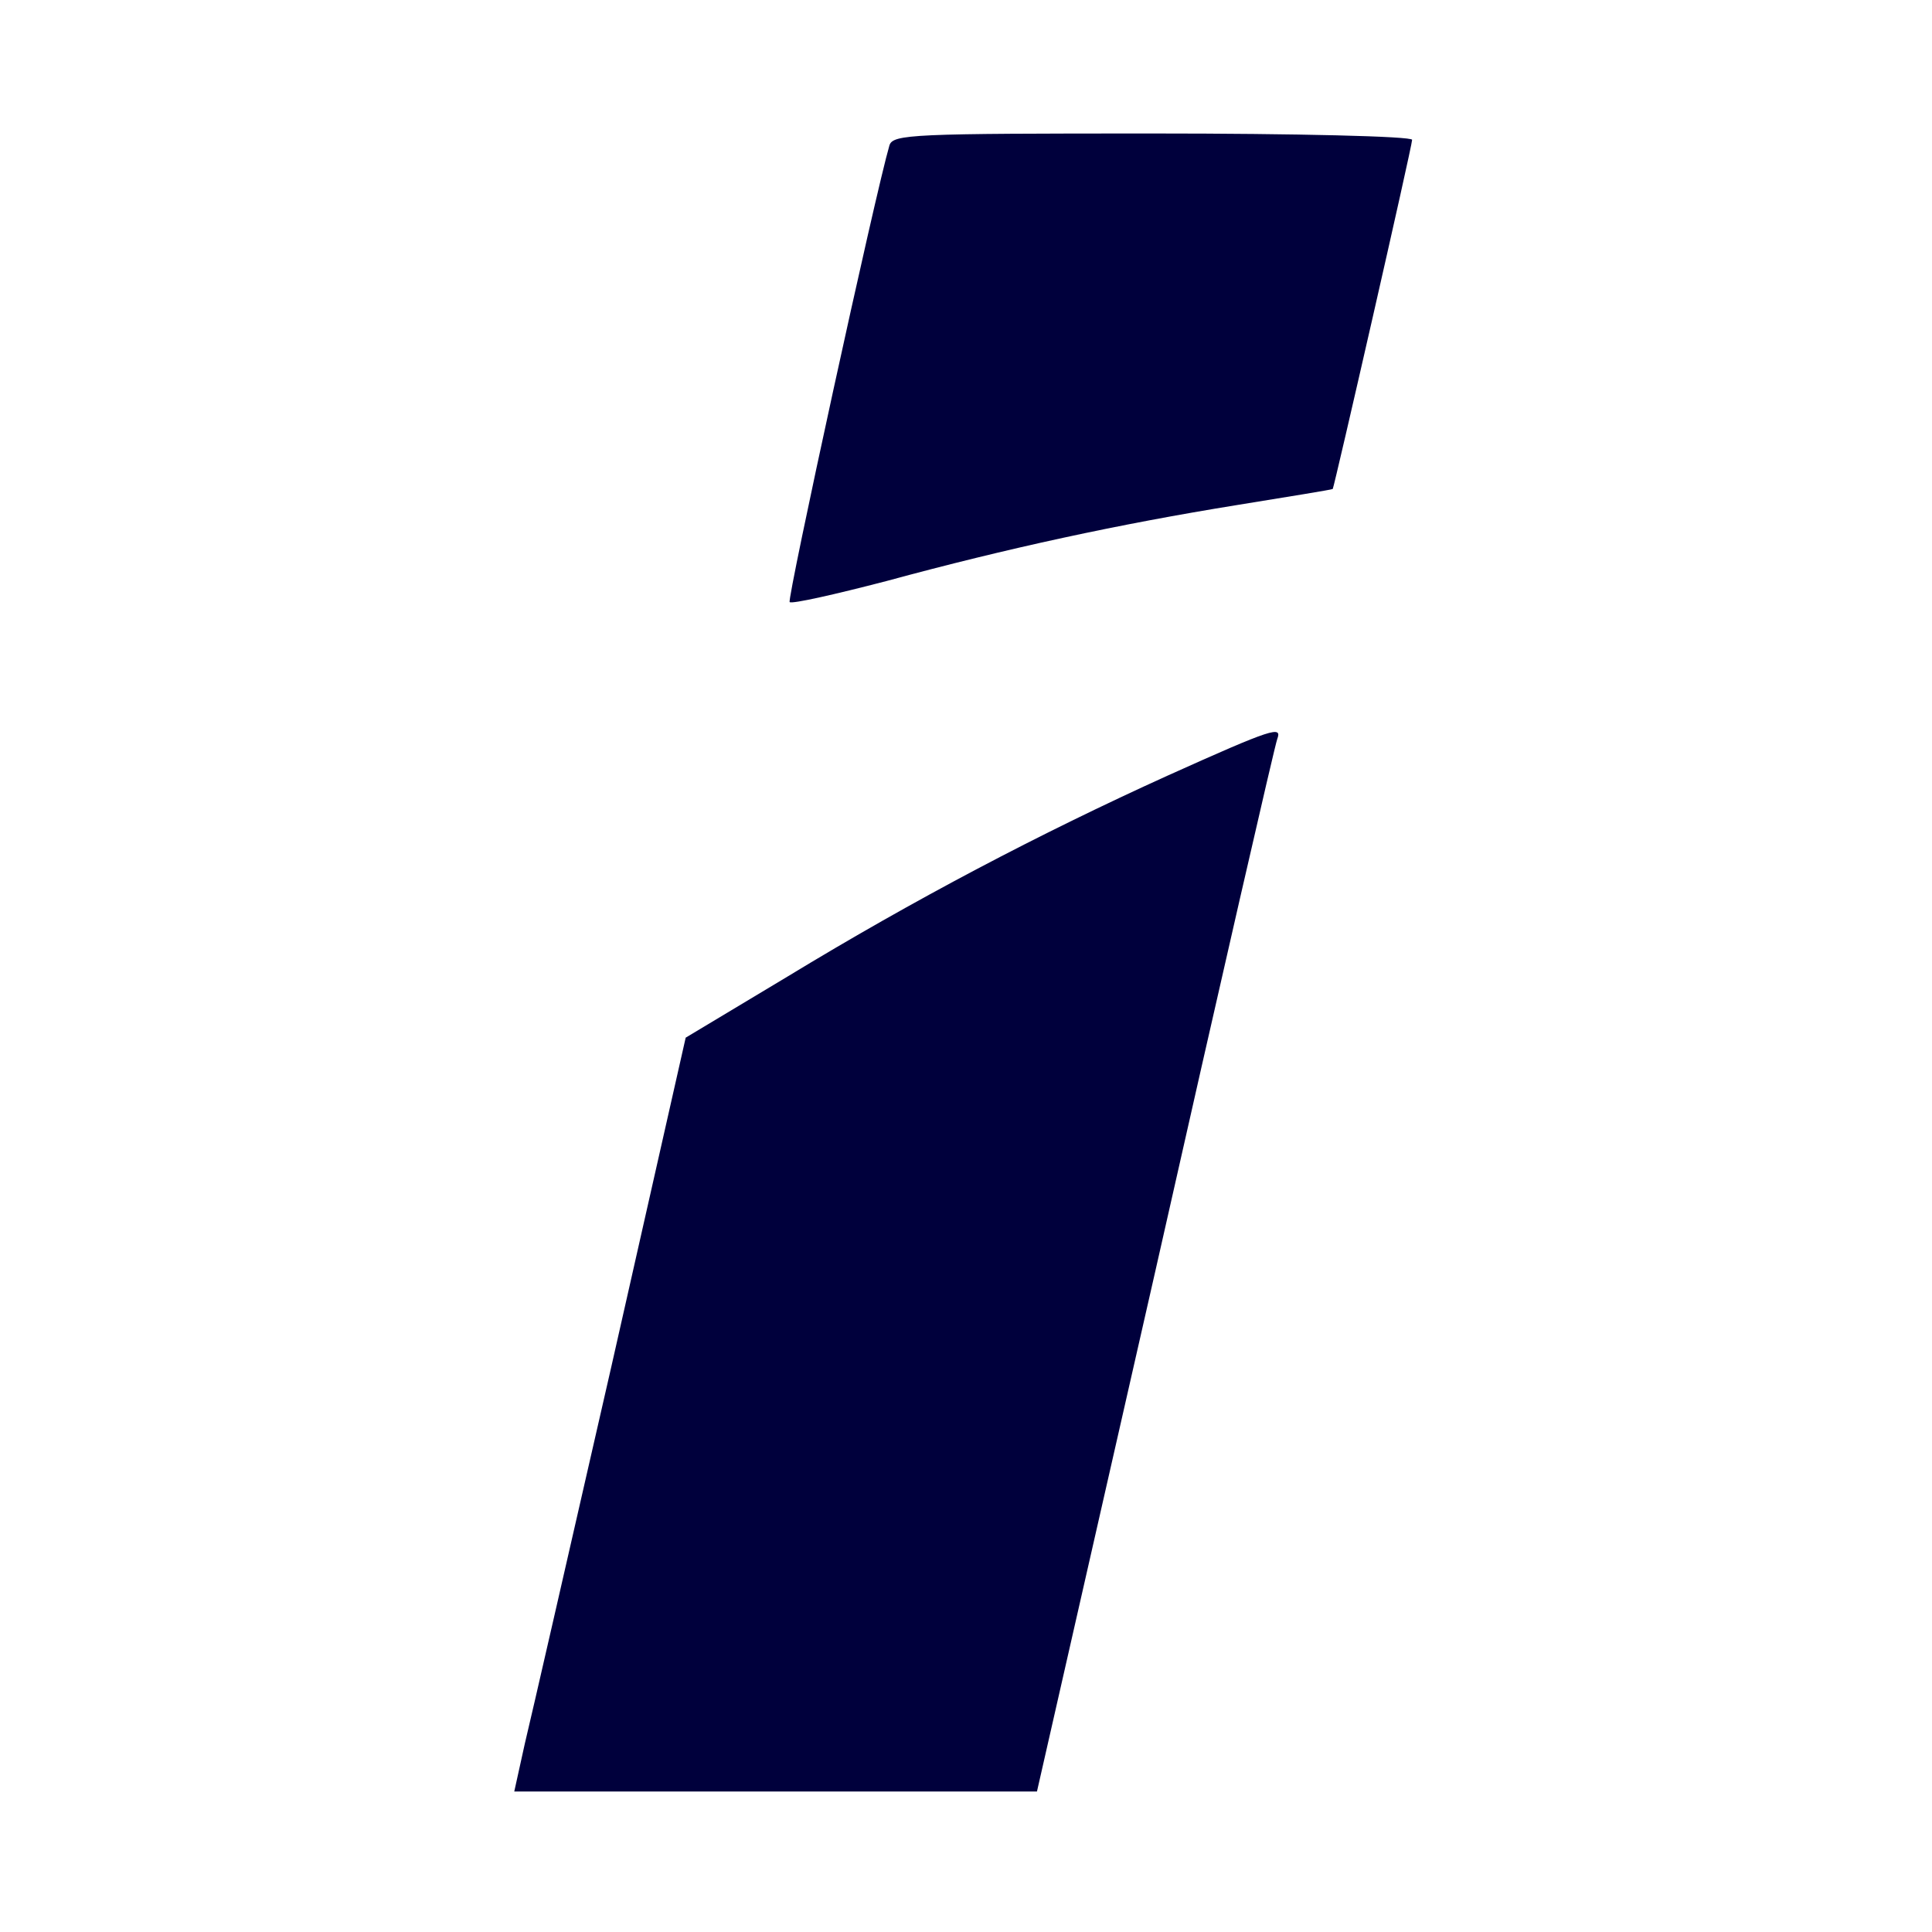
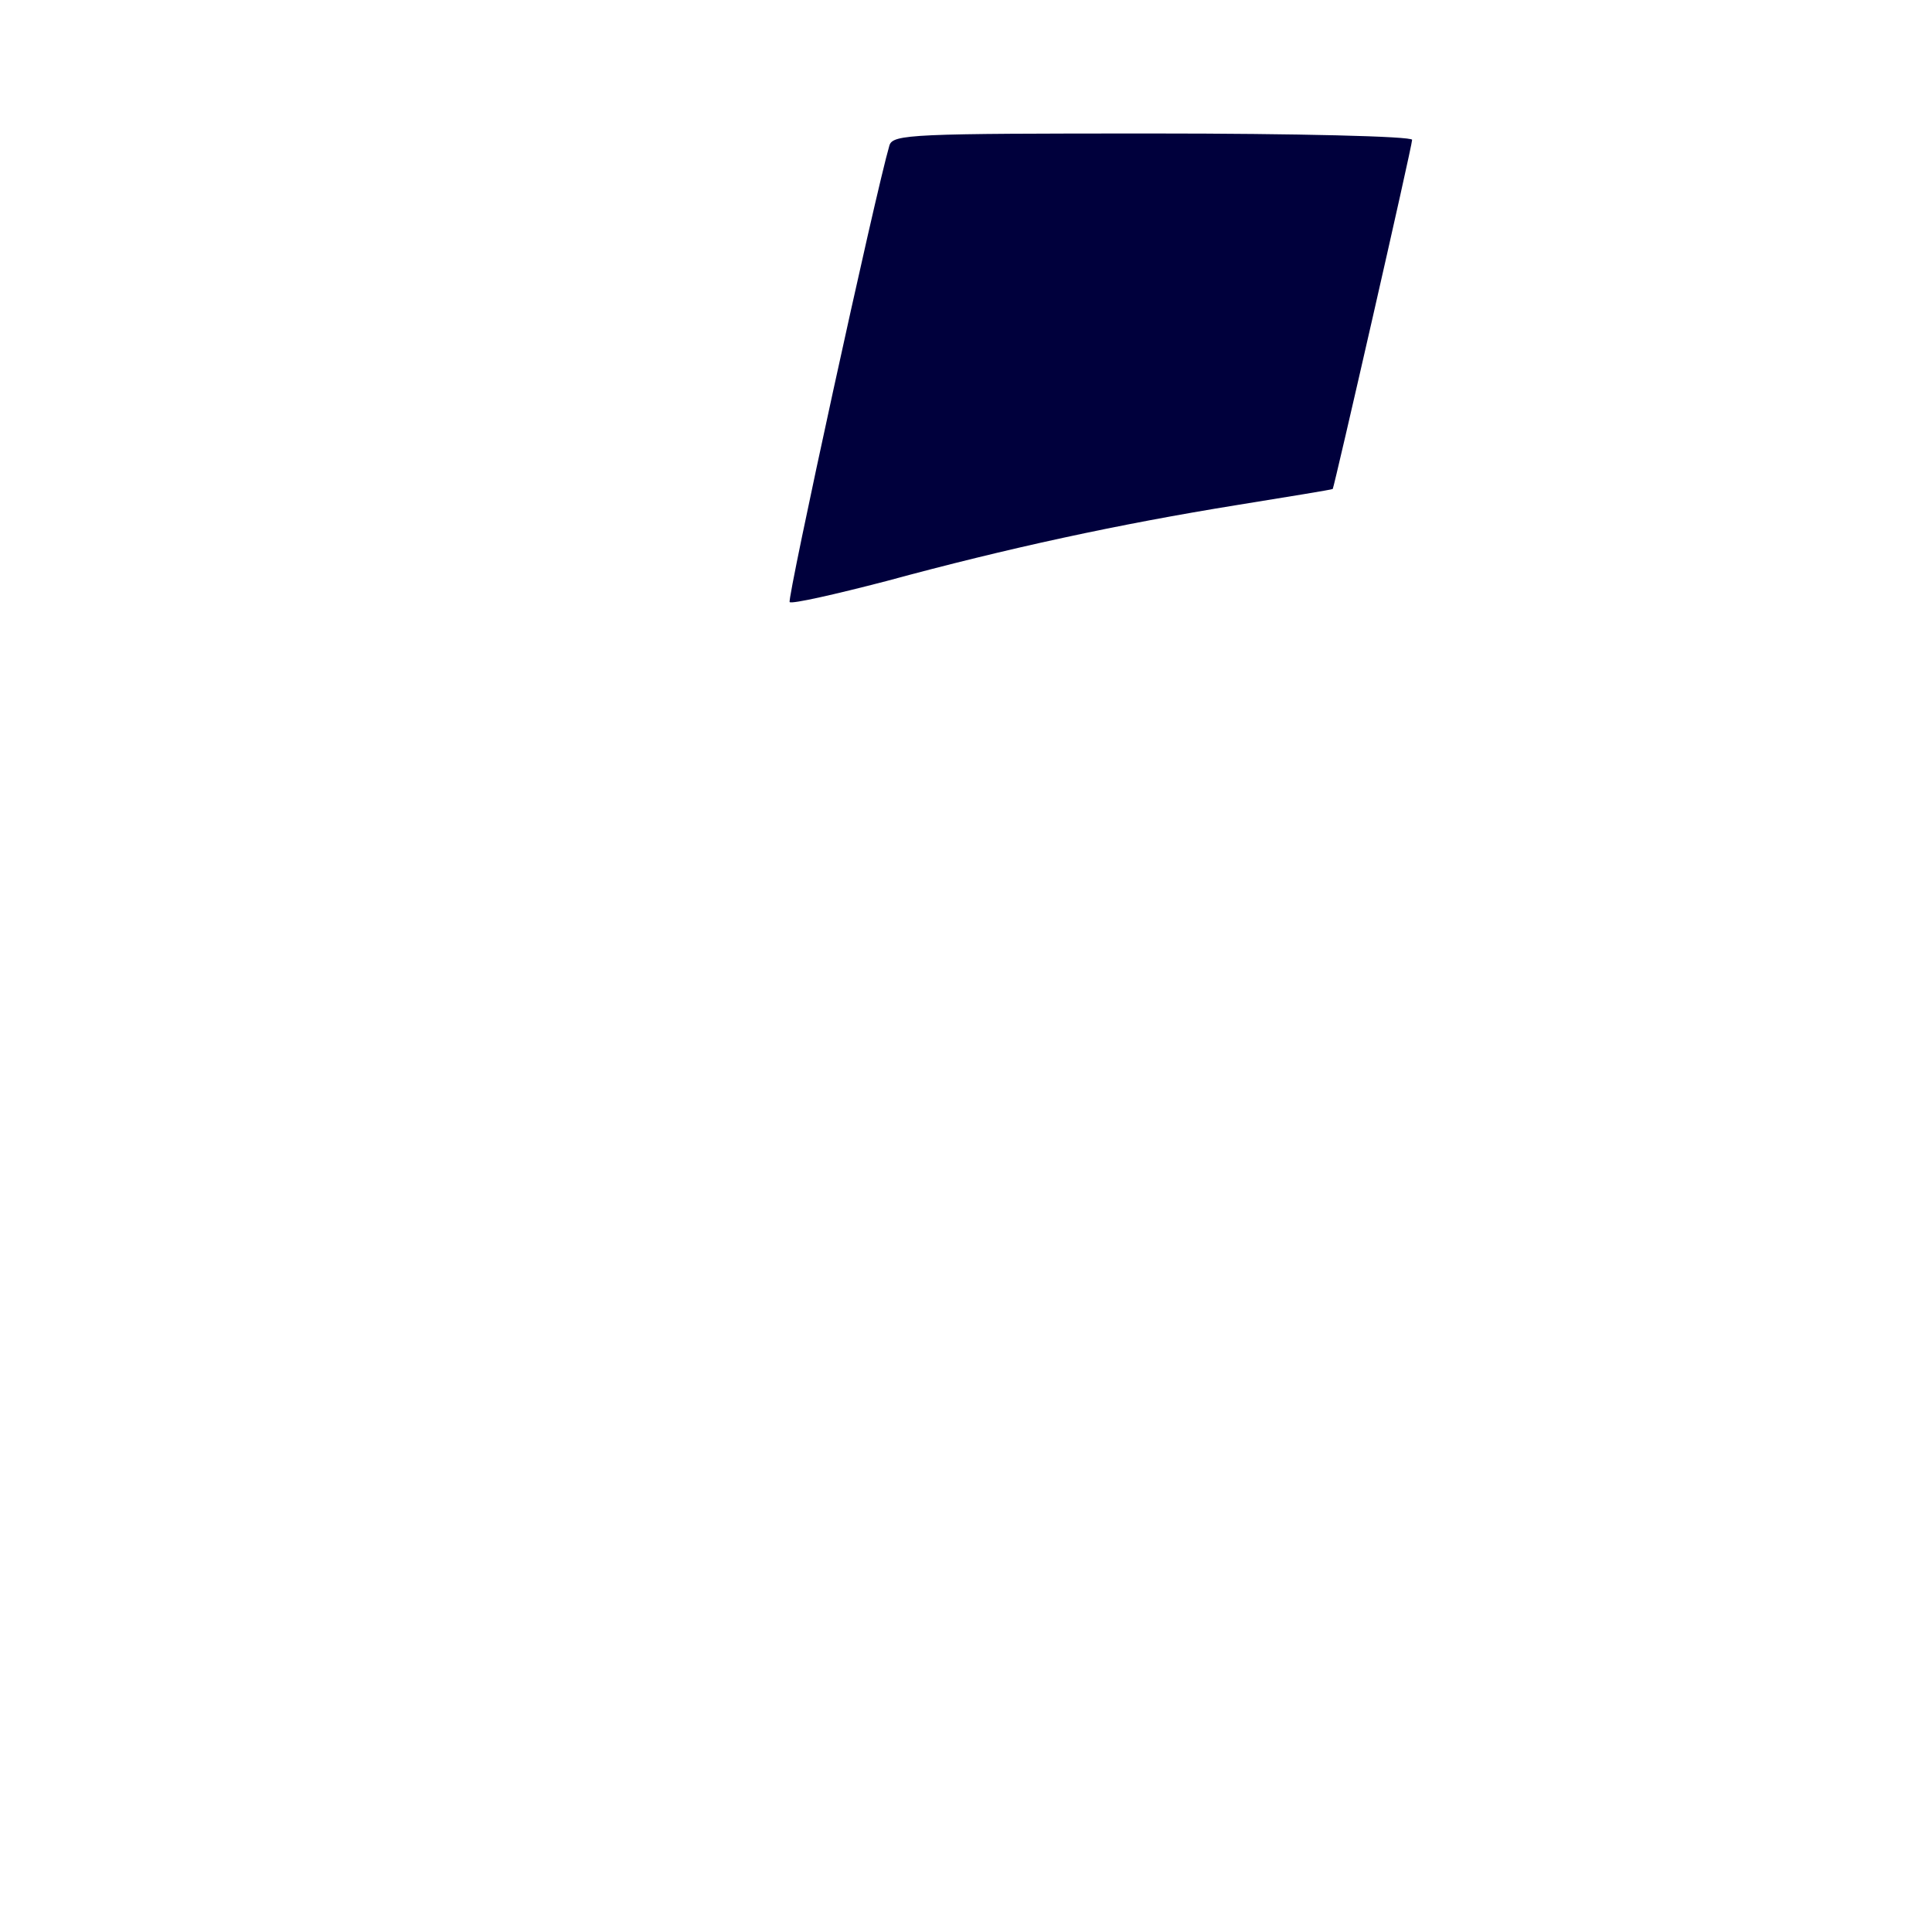
<svg xmlns="http://www.w3.org/2000/svg" version="1.0" width="275" height="275" viewBox="0 0 275 275">
  <g transform="translate(0,275) scale(0.1,-0.1)" stroke="none">
    <path fill="#00003c" d="M1266 2543 c-20 -68 -146 -646 -142 -650 3 -3 65 11 138 30 173 47     331 81 498 108 74 12 136 22 137 23 2 2 113 488 113 497 0 5 -165 9 -369 9     -343 0 -370 -1 -375 -17z" />
-     <path fill="#00003c" d="M1662 1646 c-183 -83 -360 -176 -541 -286 l-145 -87 -106 -469 c-59     -258 -114 -499 -123 -536 l-15 -68 372 0 372 0 169 743 c92 408 170 748 173     755 7 19 -5 16 -156 -52z" />
  </g>
</svg>